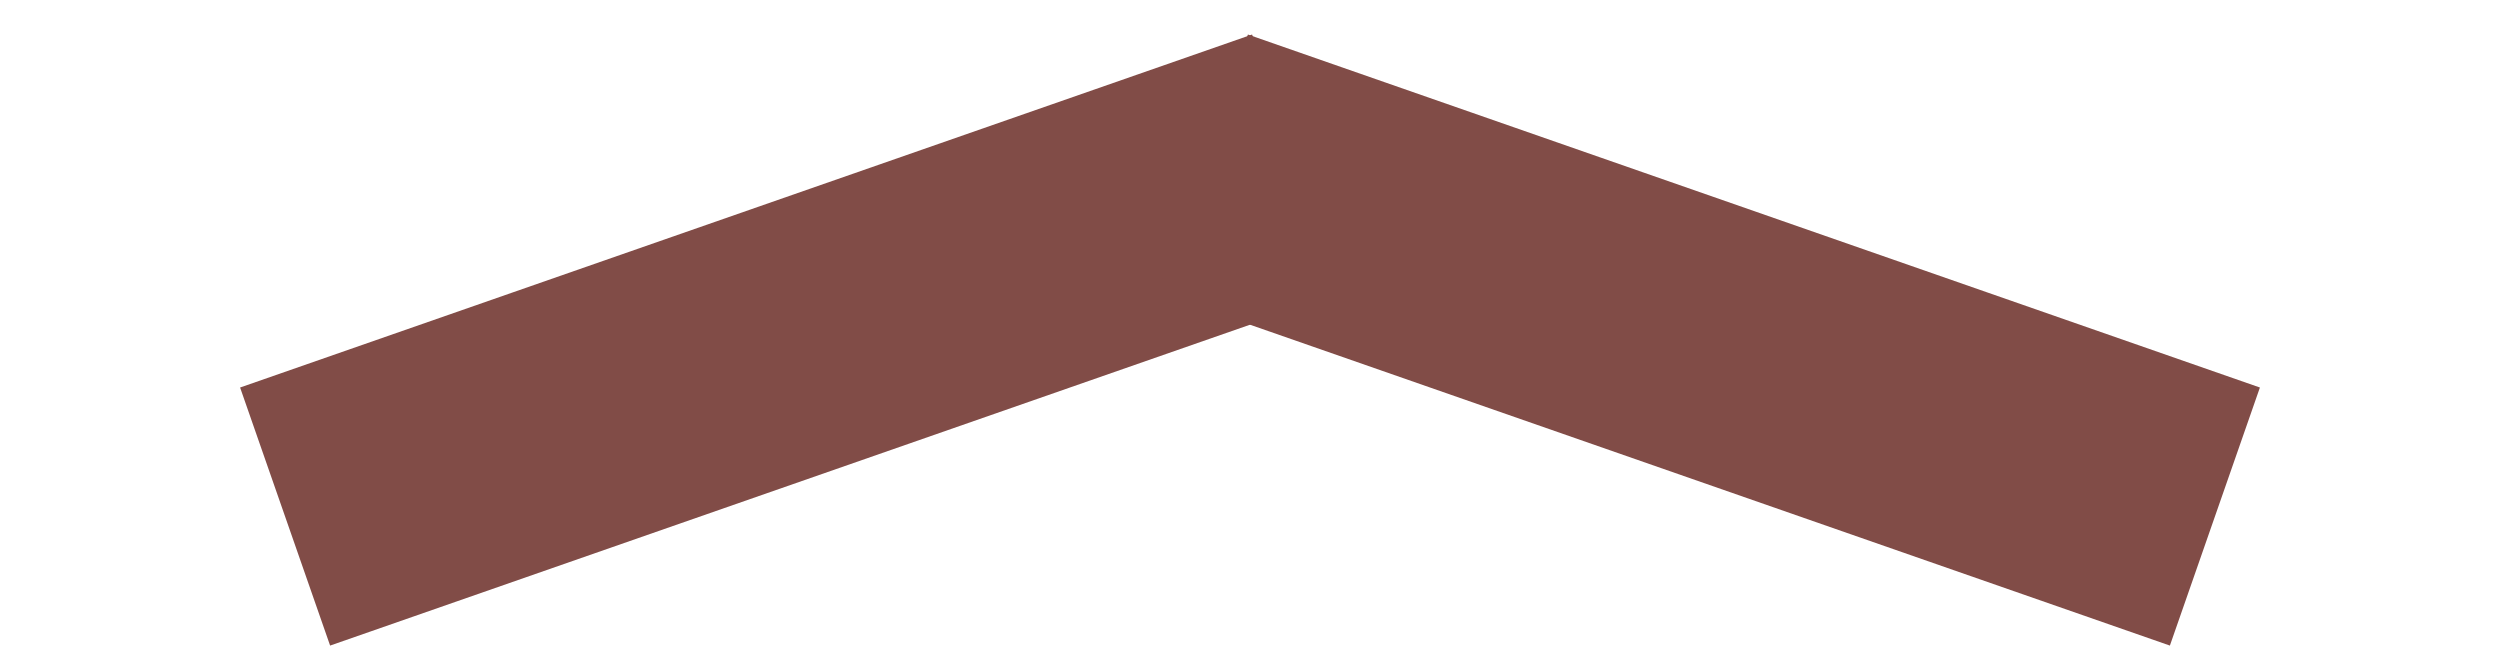
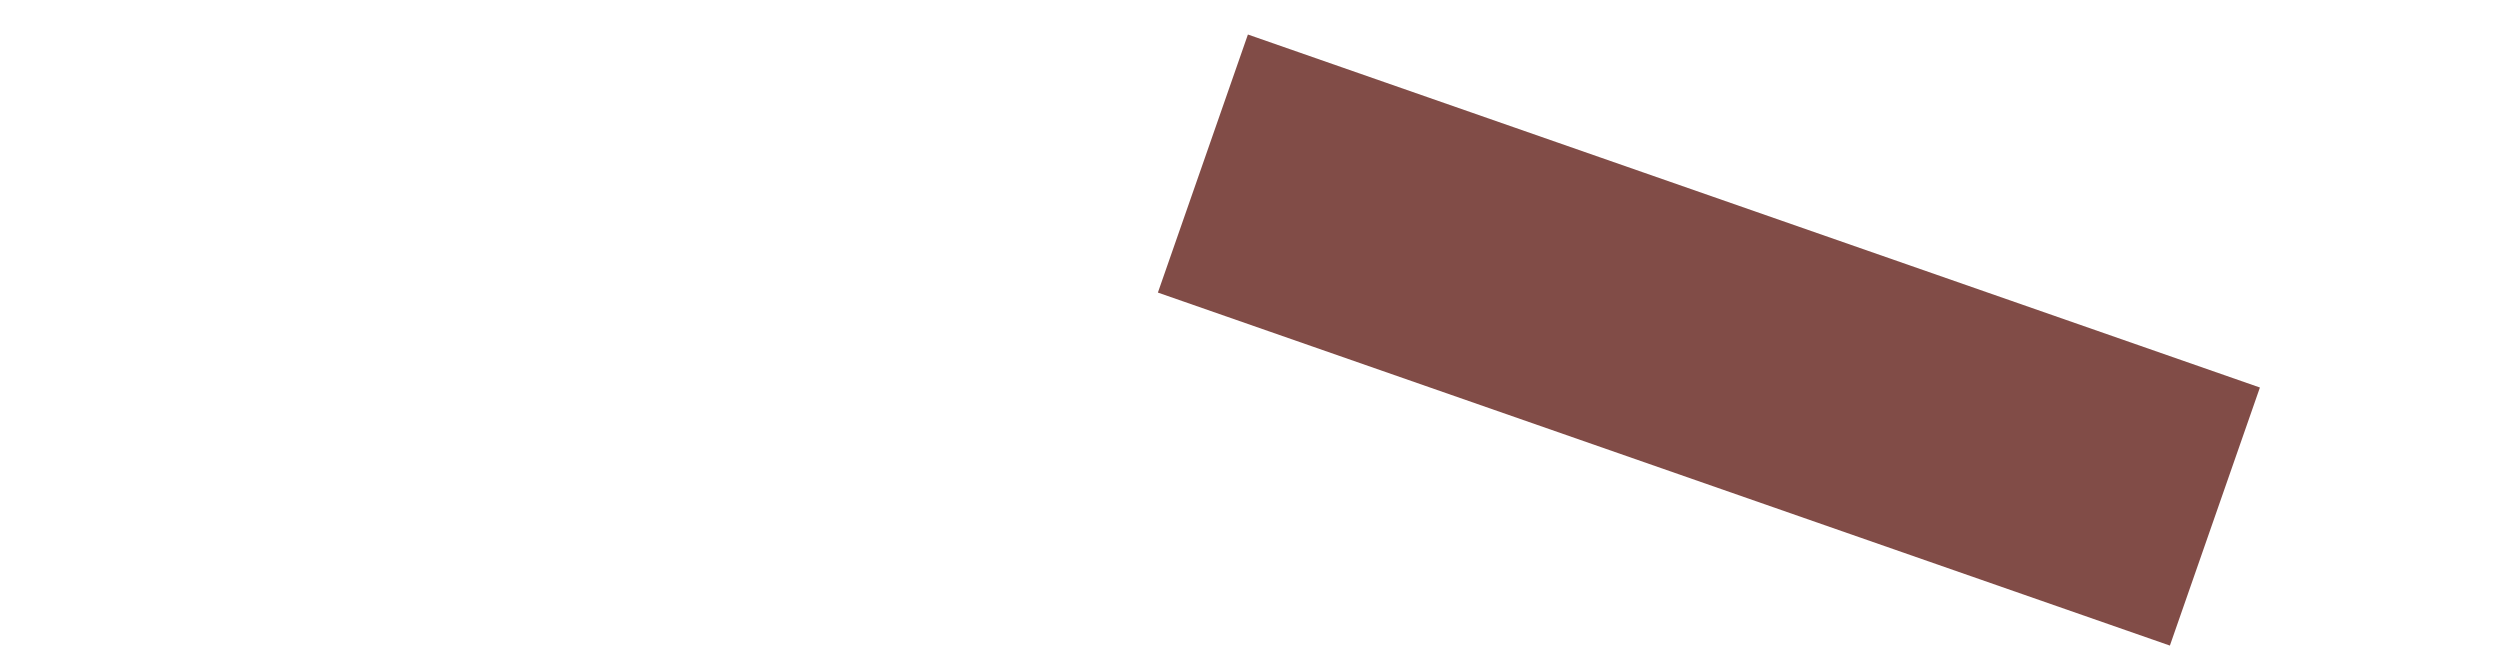
<svg xmlns="http://www.w3.org/2000/svg" width="240pt" height="64.08pt" viewBox="0 0 240 64.08">
  <defs />
-   <rect id="shape0" transform="matrix(1.012 -0.353 0.353 1.012 23.049 37.202)" fill="#814c47" fill-rule="evenodd" width="96" height="24.48" />
  <rect id="shape1" transform="matrix(-1.012 -0.353 -0.353 1.012 216.951 37.202)" fill="#814c47" fill-rule="evenodd" width="96" height="24.48" />
</svg>